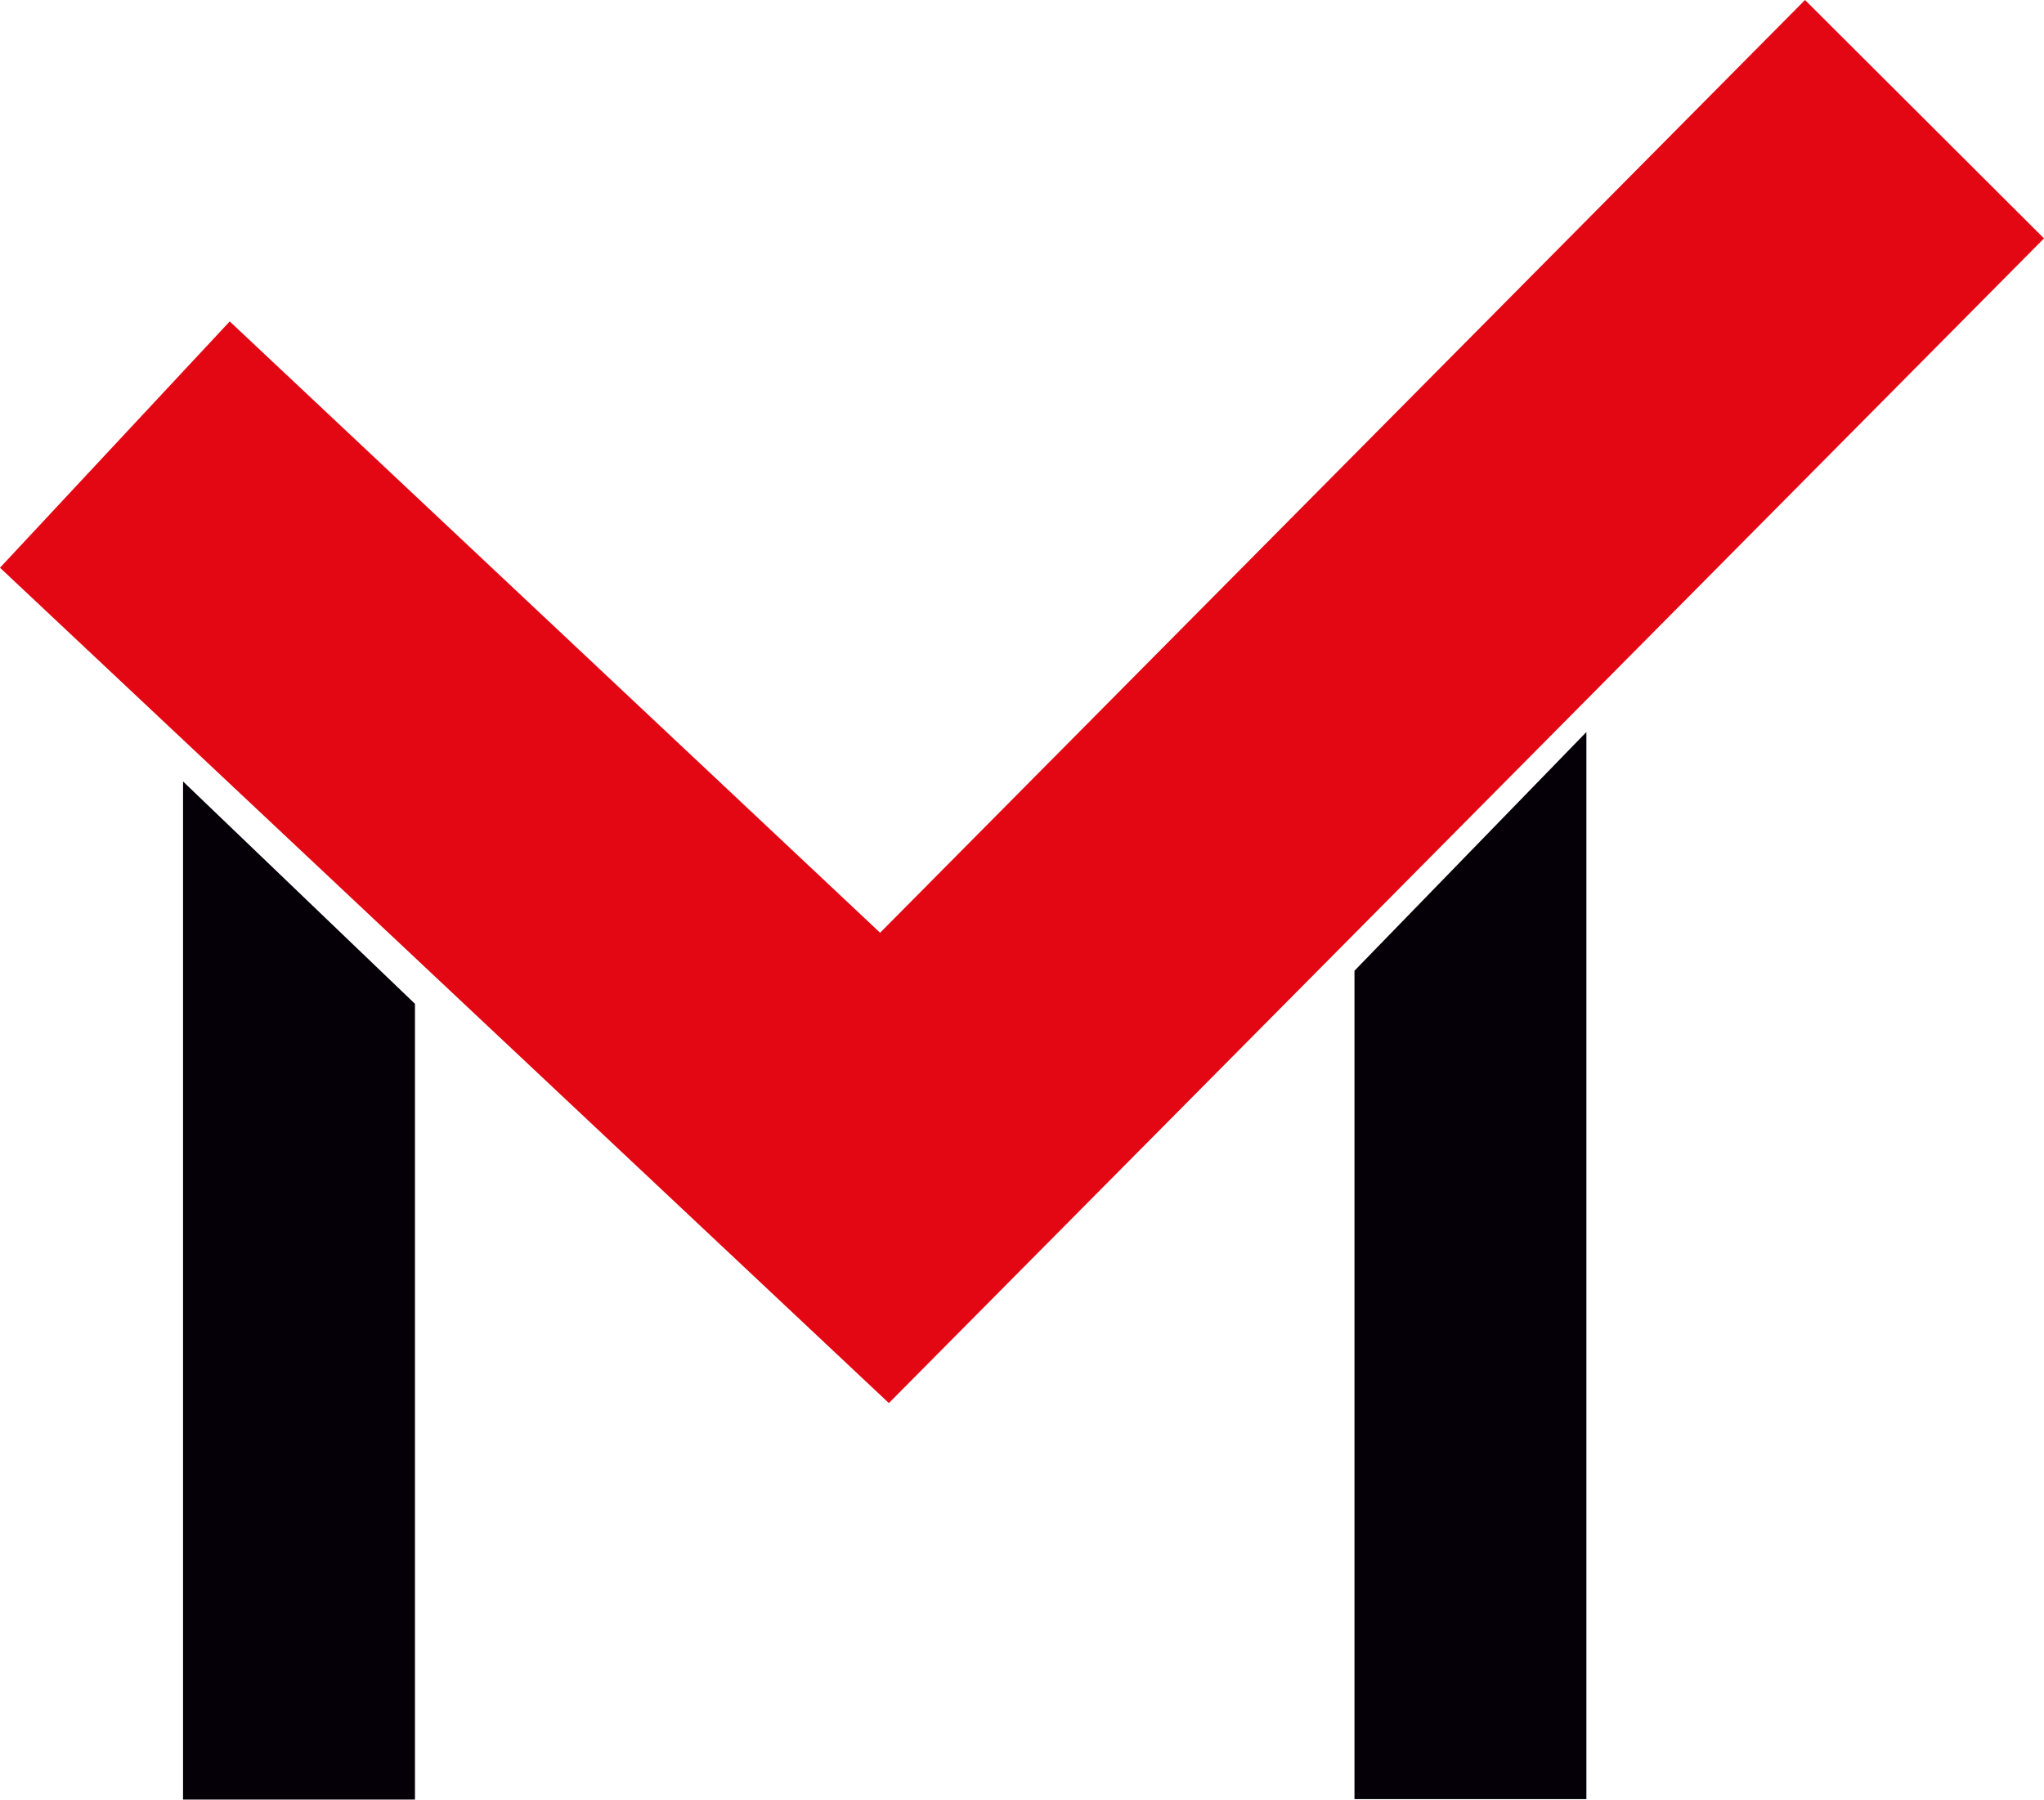
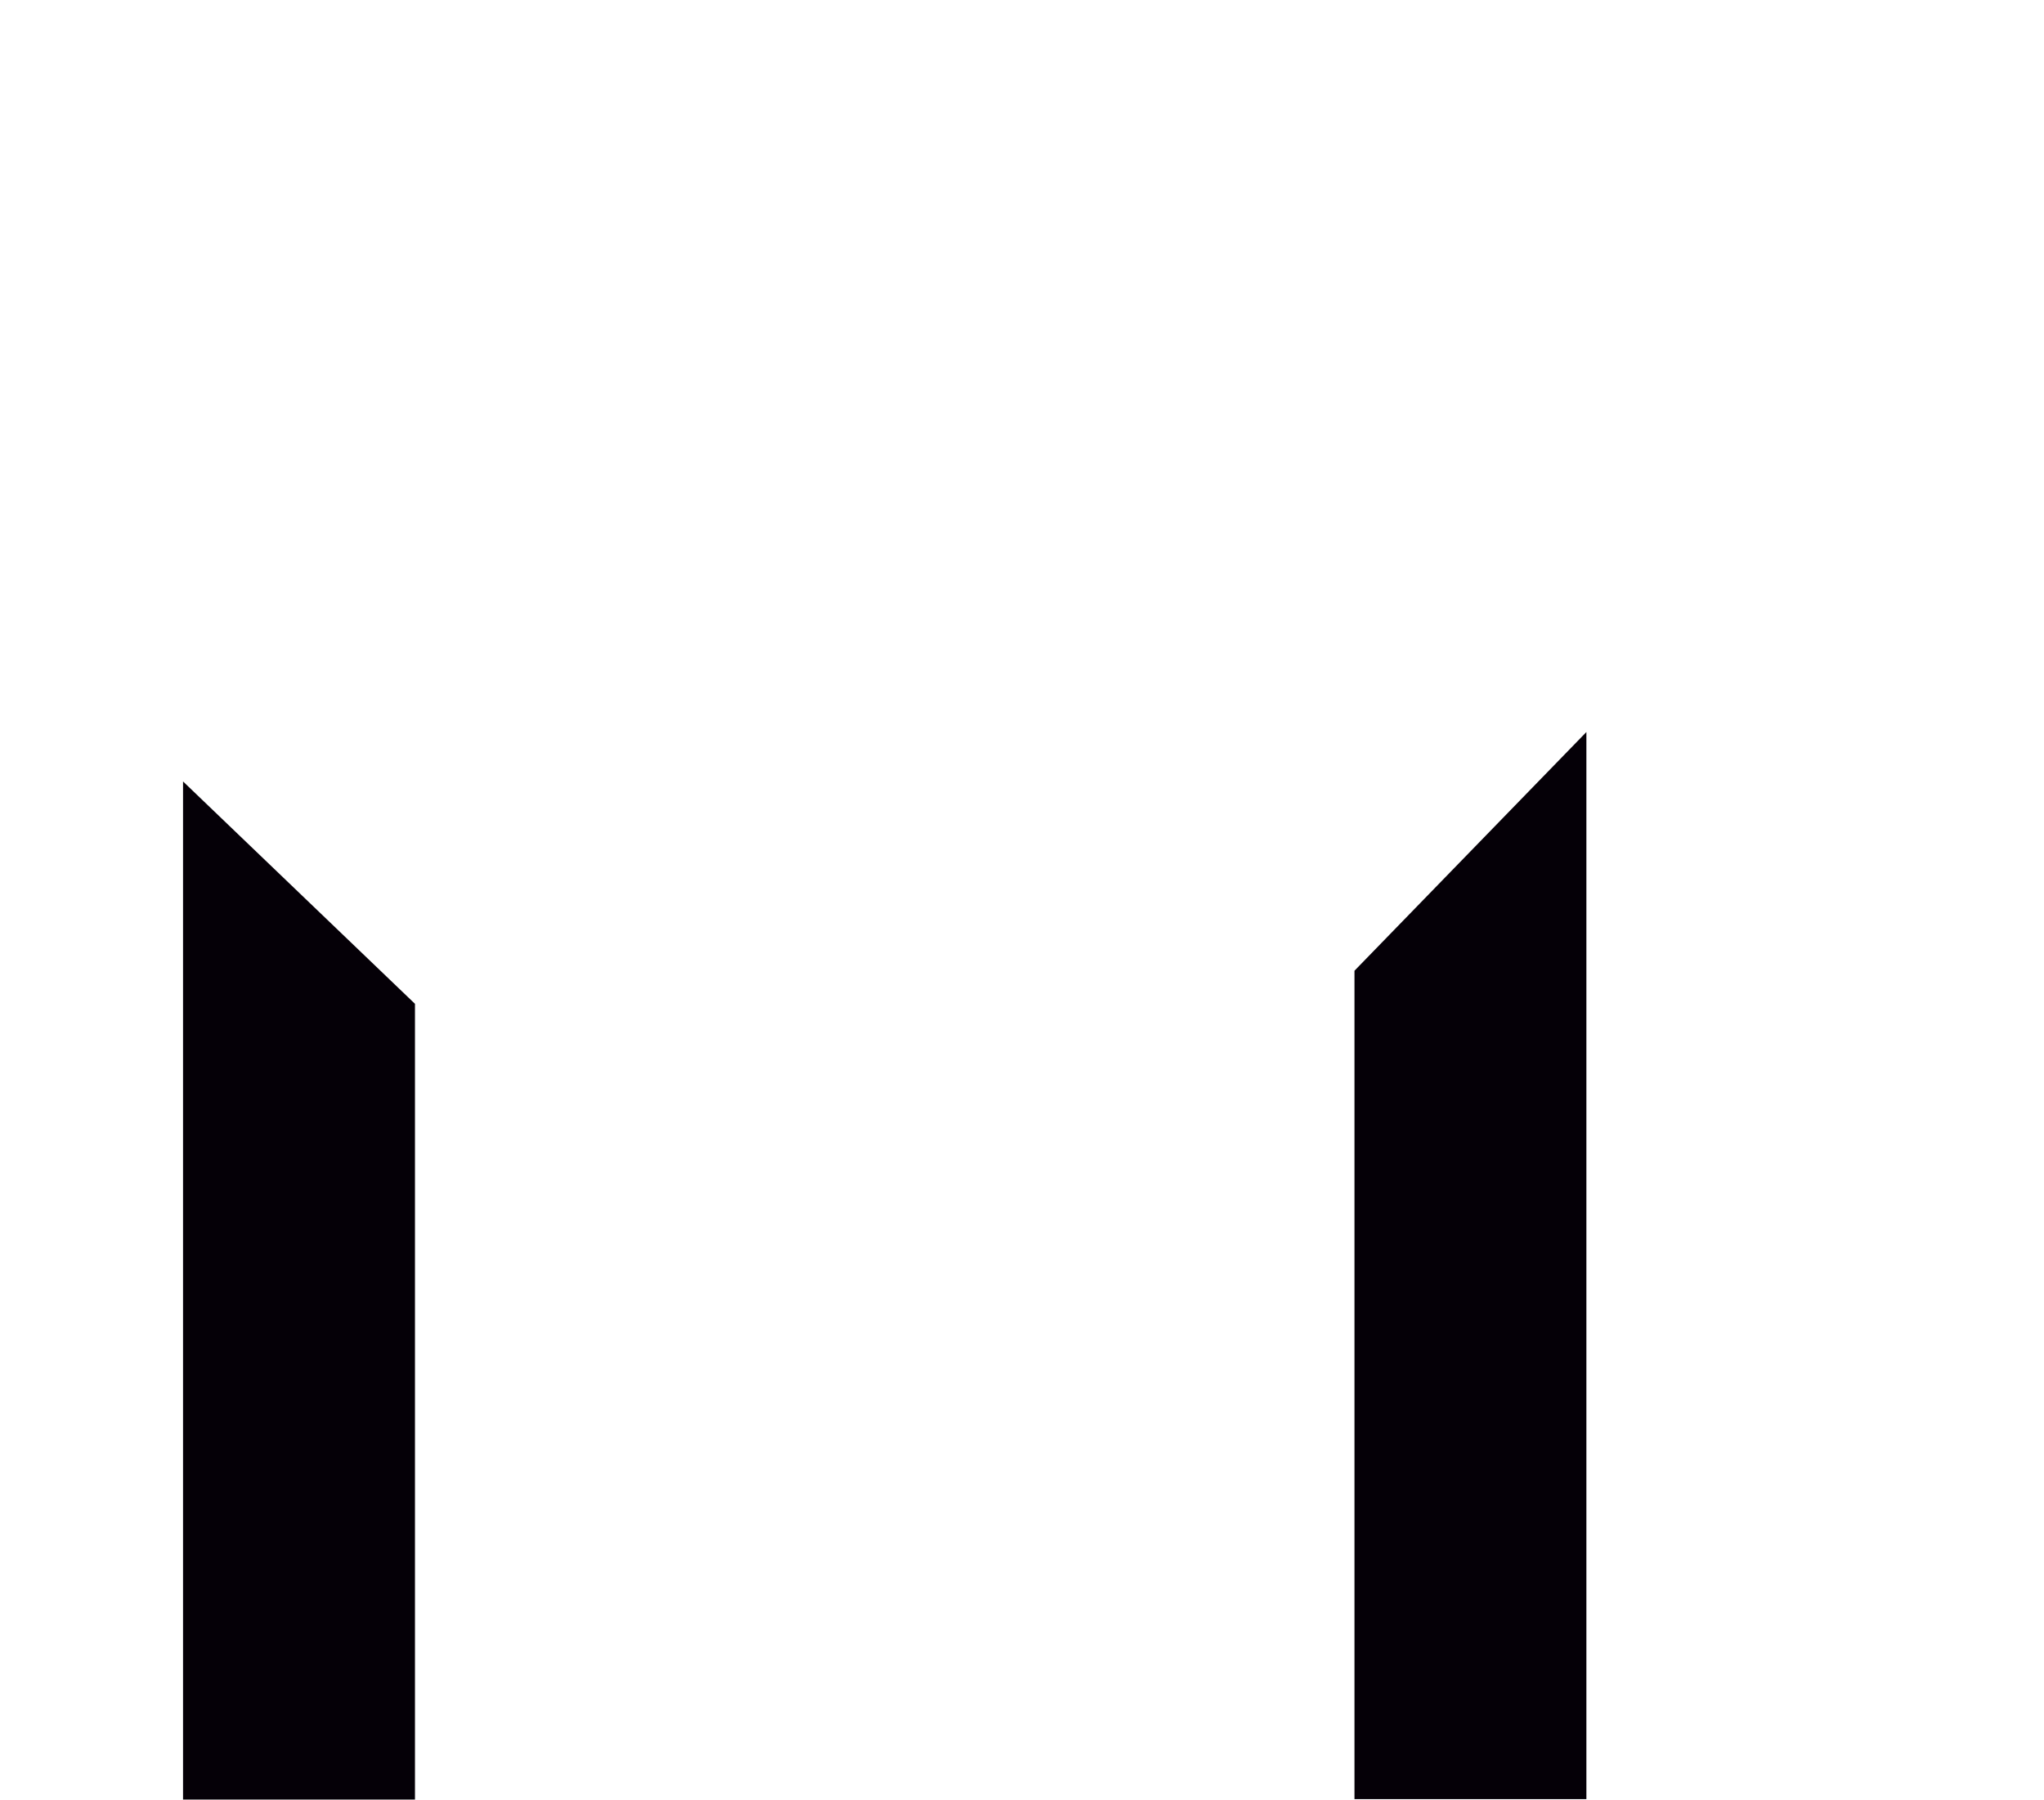
<svg xmlns="http://www.w3.org/2000/svg" width="109" height="96" viewBox="0 0 109 96" fill="none">
  <path d="M84.597 39.045V95.96H72.23V51.776L84.597 39.045ZM22.129 53.541V95.985H9.761V41.681L22.129 53.541Z" fill="#050007" />
-   <path d="M12.251 17.144L46.933 49.75L96.256 0L109 12.716L47.401 74.836L0 30.281L12.251 17.144Z" fill="#E30613" />
</svg>